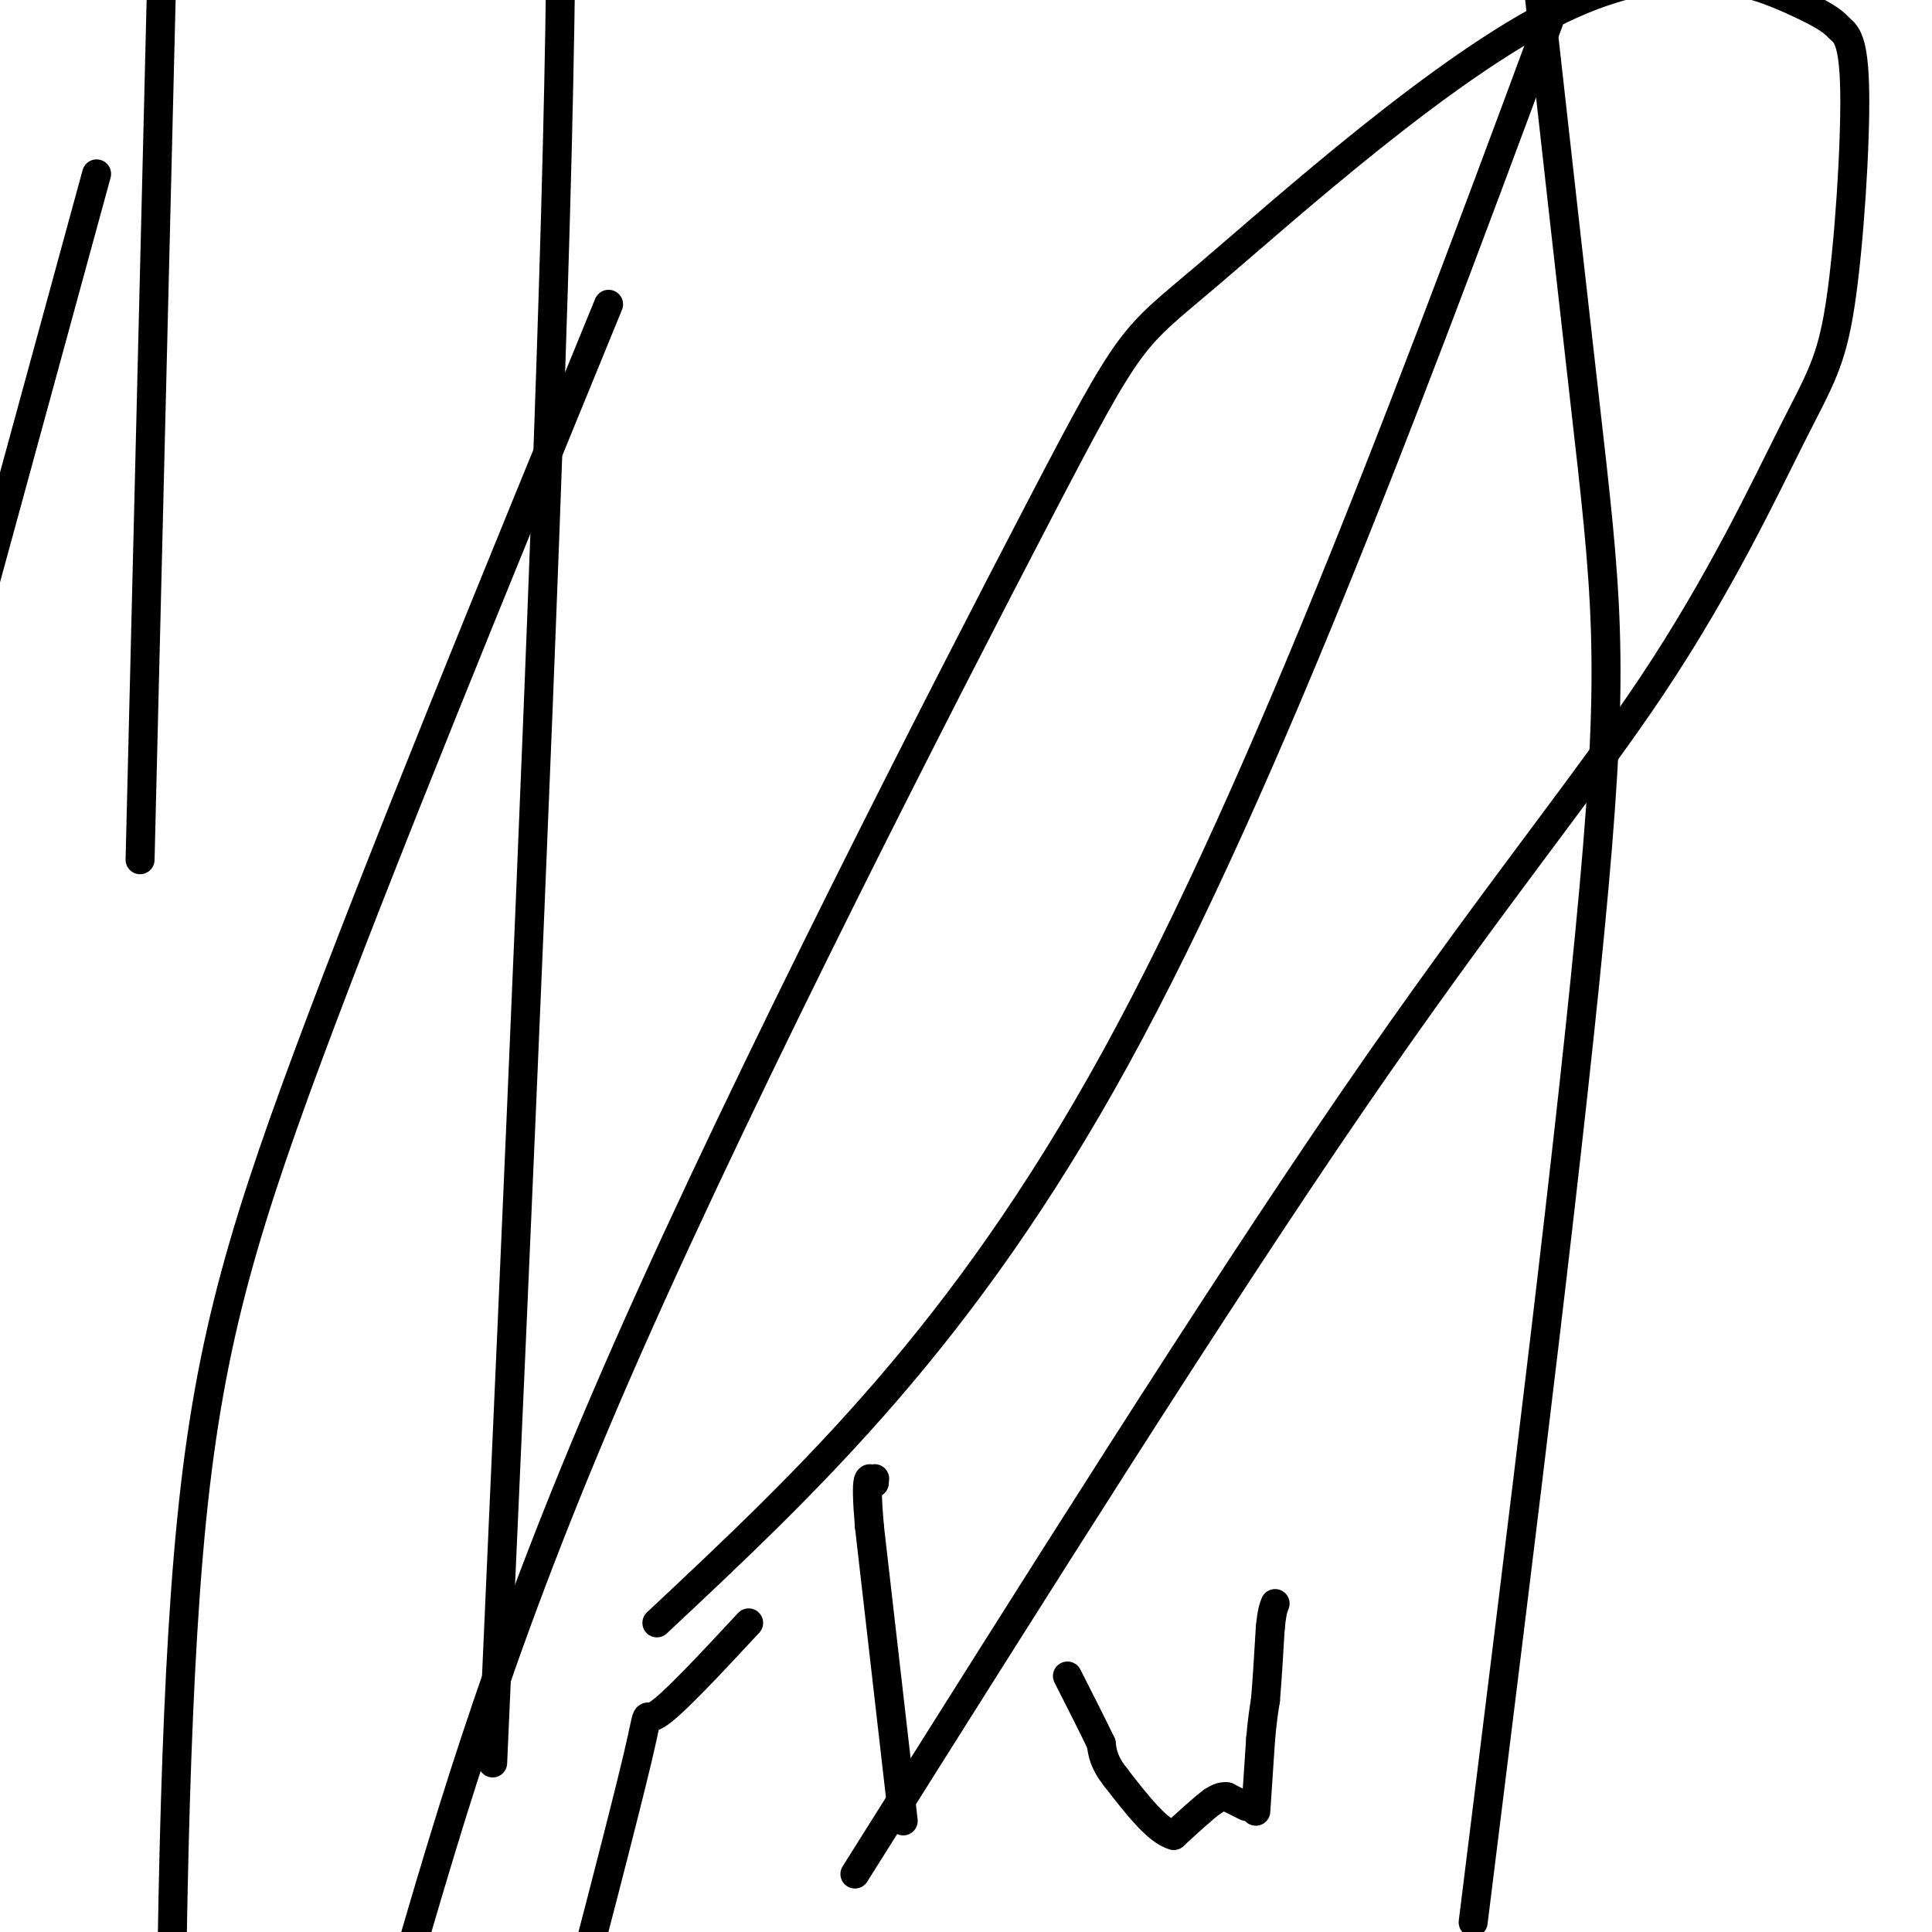
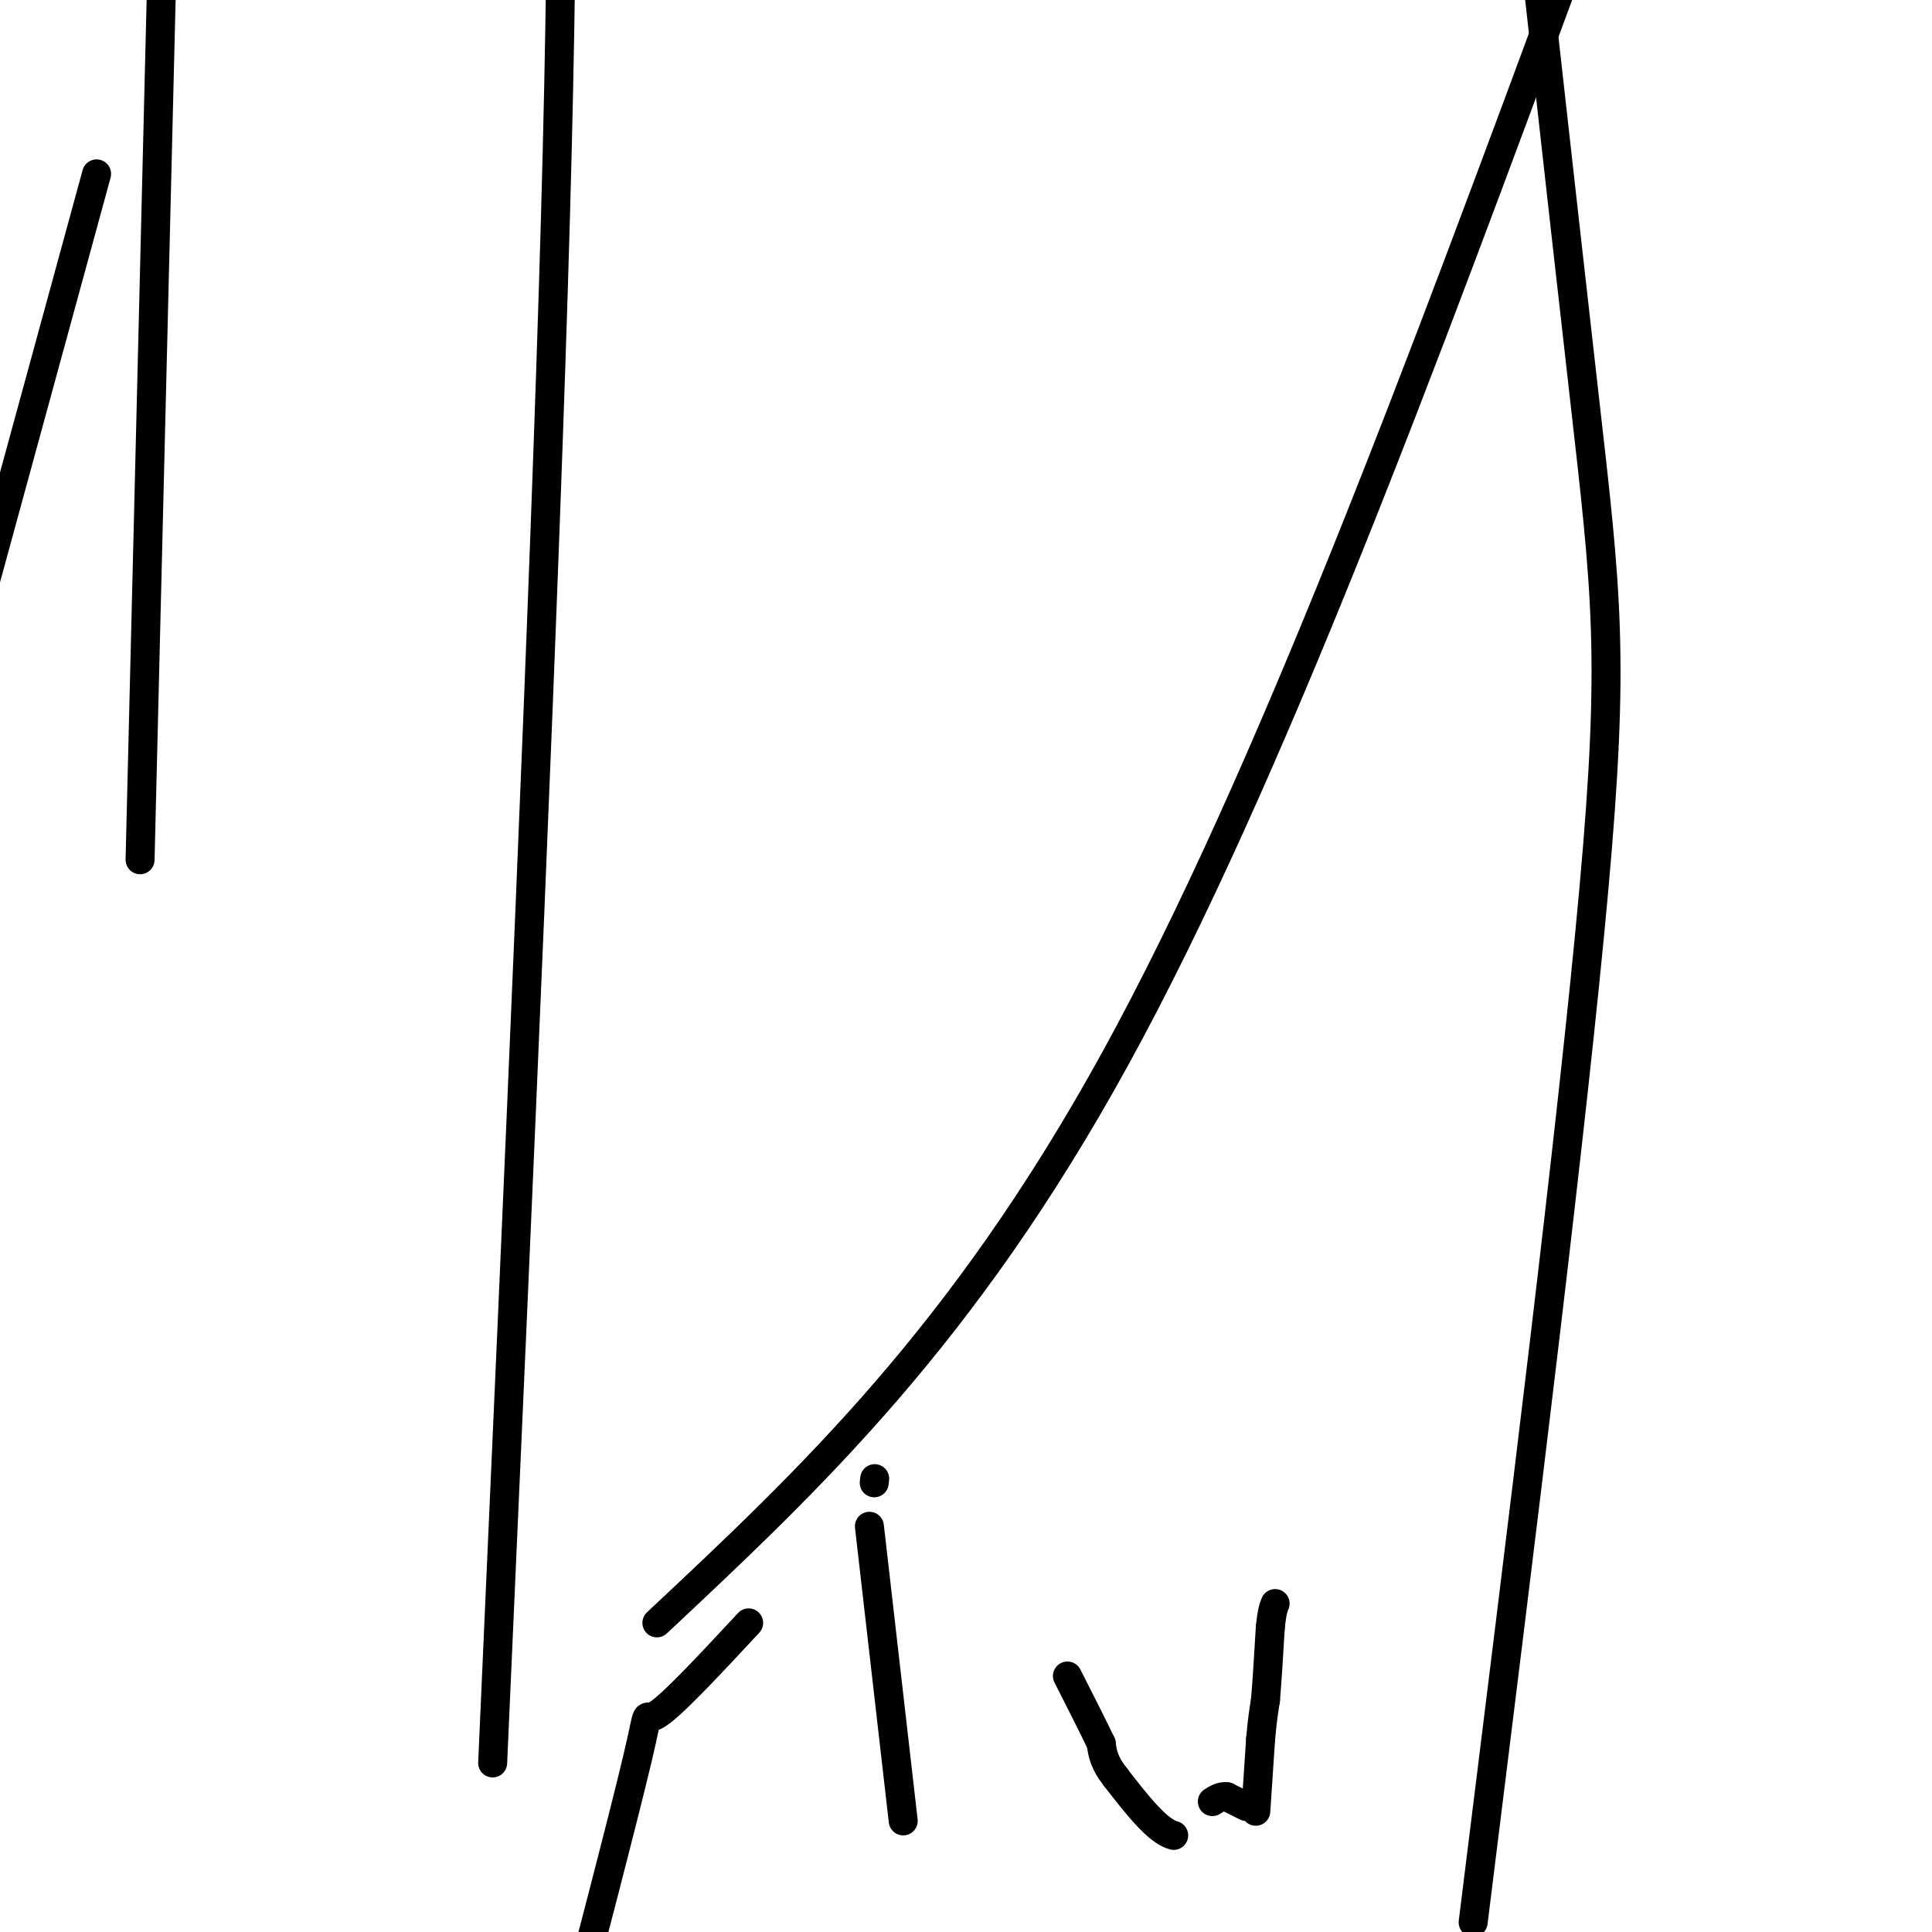
<svg xmlns="http://www.w3.org/2000/svg" viewBox="0 0 400 400" version="1.1">
  <g fill="none" stroke="#000000" stroke-width="6" stroke-linecap="round" stroke-linejoin="round">
    <path d="M260,375c0.000,0.000 1.000,-15.000 1,-15" />
    <path d="M261,360c0.333,-3.833 0.667,-5.917 1,-8" />
    <path d="M262,352c0.333,-3.833 0.667,-9.417 1,-15" />
    <path d="M263,337c0.333,-3.333 0.667,-4.167 1,-5" />
    <path d="M258,374c0.000,0.000 -4.000,-2.000 -4,-2" />
    <path d="M254,372c-1.167,-0.167 -2.083,0.417 -3,1" />
-     <path d="M251,373c-1.833,1.333 -4.917,4.167 -8,7" />
    <path d="M243,380c-3.333,-0.833 -7.667,-6.417 -12,-12" />
    <path d="M231,368c-2.500,-3.167 -2.750,-5.083 -3,-7" />
    <path d="M228,361c-1.667,-3.500 -4.333,-8.750 -7,-14" />
    <path d="M187,377c0.000,0.000 -7.000,-61.000 -7,-61" />
-     <path d="M180,316c-1.000,-11.667 0.000,-10.333 1,-9" />
    <path d="M181,307c0.167,-1.500 0.083,-0.750 0,0" />
    <path d="M155,336c-7.978,8.578 -15.956,17.156 -19,19c-3.044,1.844 -1.156,-3.044 -4,9c-2.844,12.044 -10.422,41.022 -18,70" />
-     <path d="M177,388c37.318,-59.332 74.636,-118.663 103,-160c28.364,-41.337 47.773,-64.678 62,-86c14.227,-21.322 23.272,-40.624 29,-52c5.728,-11.376 8.139,-14.827 10,-27c1.861,-12.173 3.174,-33.069 3,-44c-0.174,-10.931 -1.833,-11.899 -3,-13c-1.167,-1.101 -1.842,-2.336 -10,-6c-8.158,-3.664 -23.799,-9.758 -48,2c-24.201,11.758 -56.961,41.368 -73,55c-16.039,13.632 -15.357,11.285 -35,49c-19.643,37.715 -59.612,115.490 -85,173c-25.388,57.510 -36.194,94.755 -47,132" />
    <path d="M305,398c10.333,-83.000 20.667,-166.000 25,-214c4.333,-48.000 2.667,-61.000 -2,-102c-4.667,-41.000 -12.333,-110.000 -20,-179" />
-     <path d="M126,63c-23.489,57.311 -46.978,114.622 -62,155c-15.022,40.378 -21.578,63.822 -25,104c-3.422,40.178 -3.711,97.089 -4,154" />
    <path d="M102,365c5.417,-121.500 10.833,-243.000 13,-320c2.167,-77.000 1.083,-109.500 0,-142" />
    <path d="M20,36c0.000,0.000 -47.000,172.000 -47,172" />
    <path d="M29,178c0.000,0.000 6.000,-245.000 6,-245" />
    <path d="M136,336c31.667,-29.667 63.333,-59.333 95,-117c31.667,-57.667 63.333,-143.333 95,-229" />
  </g>
</svg>